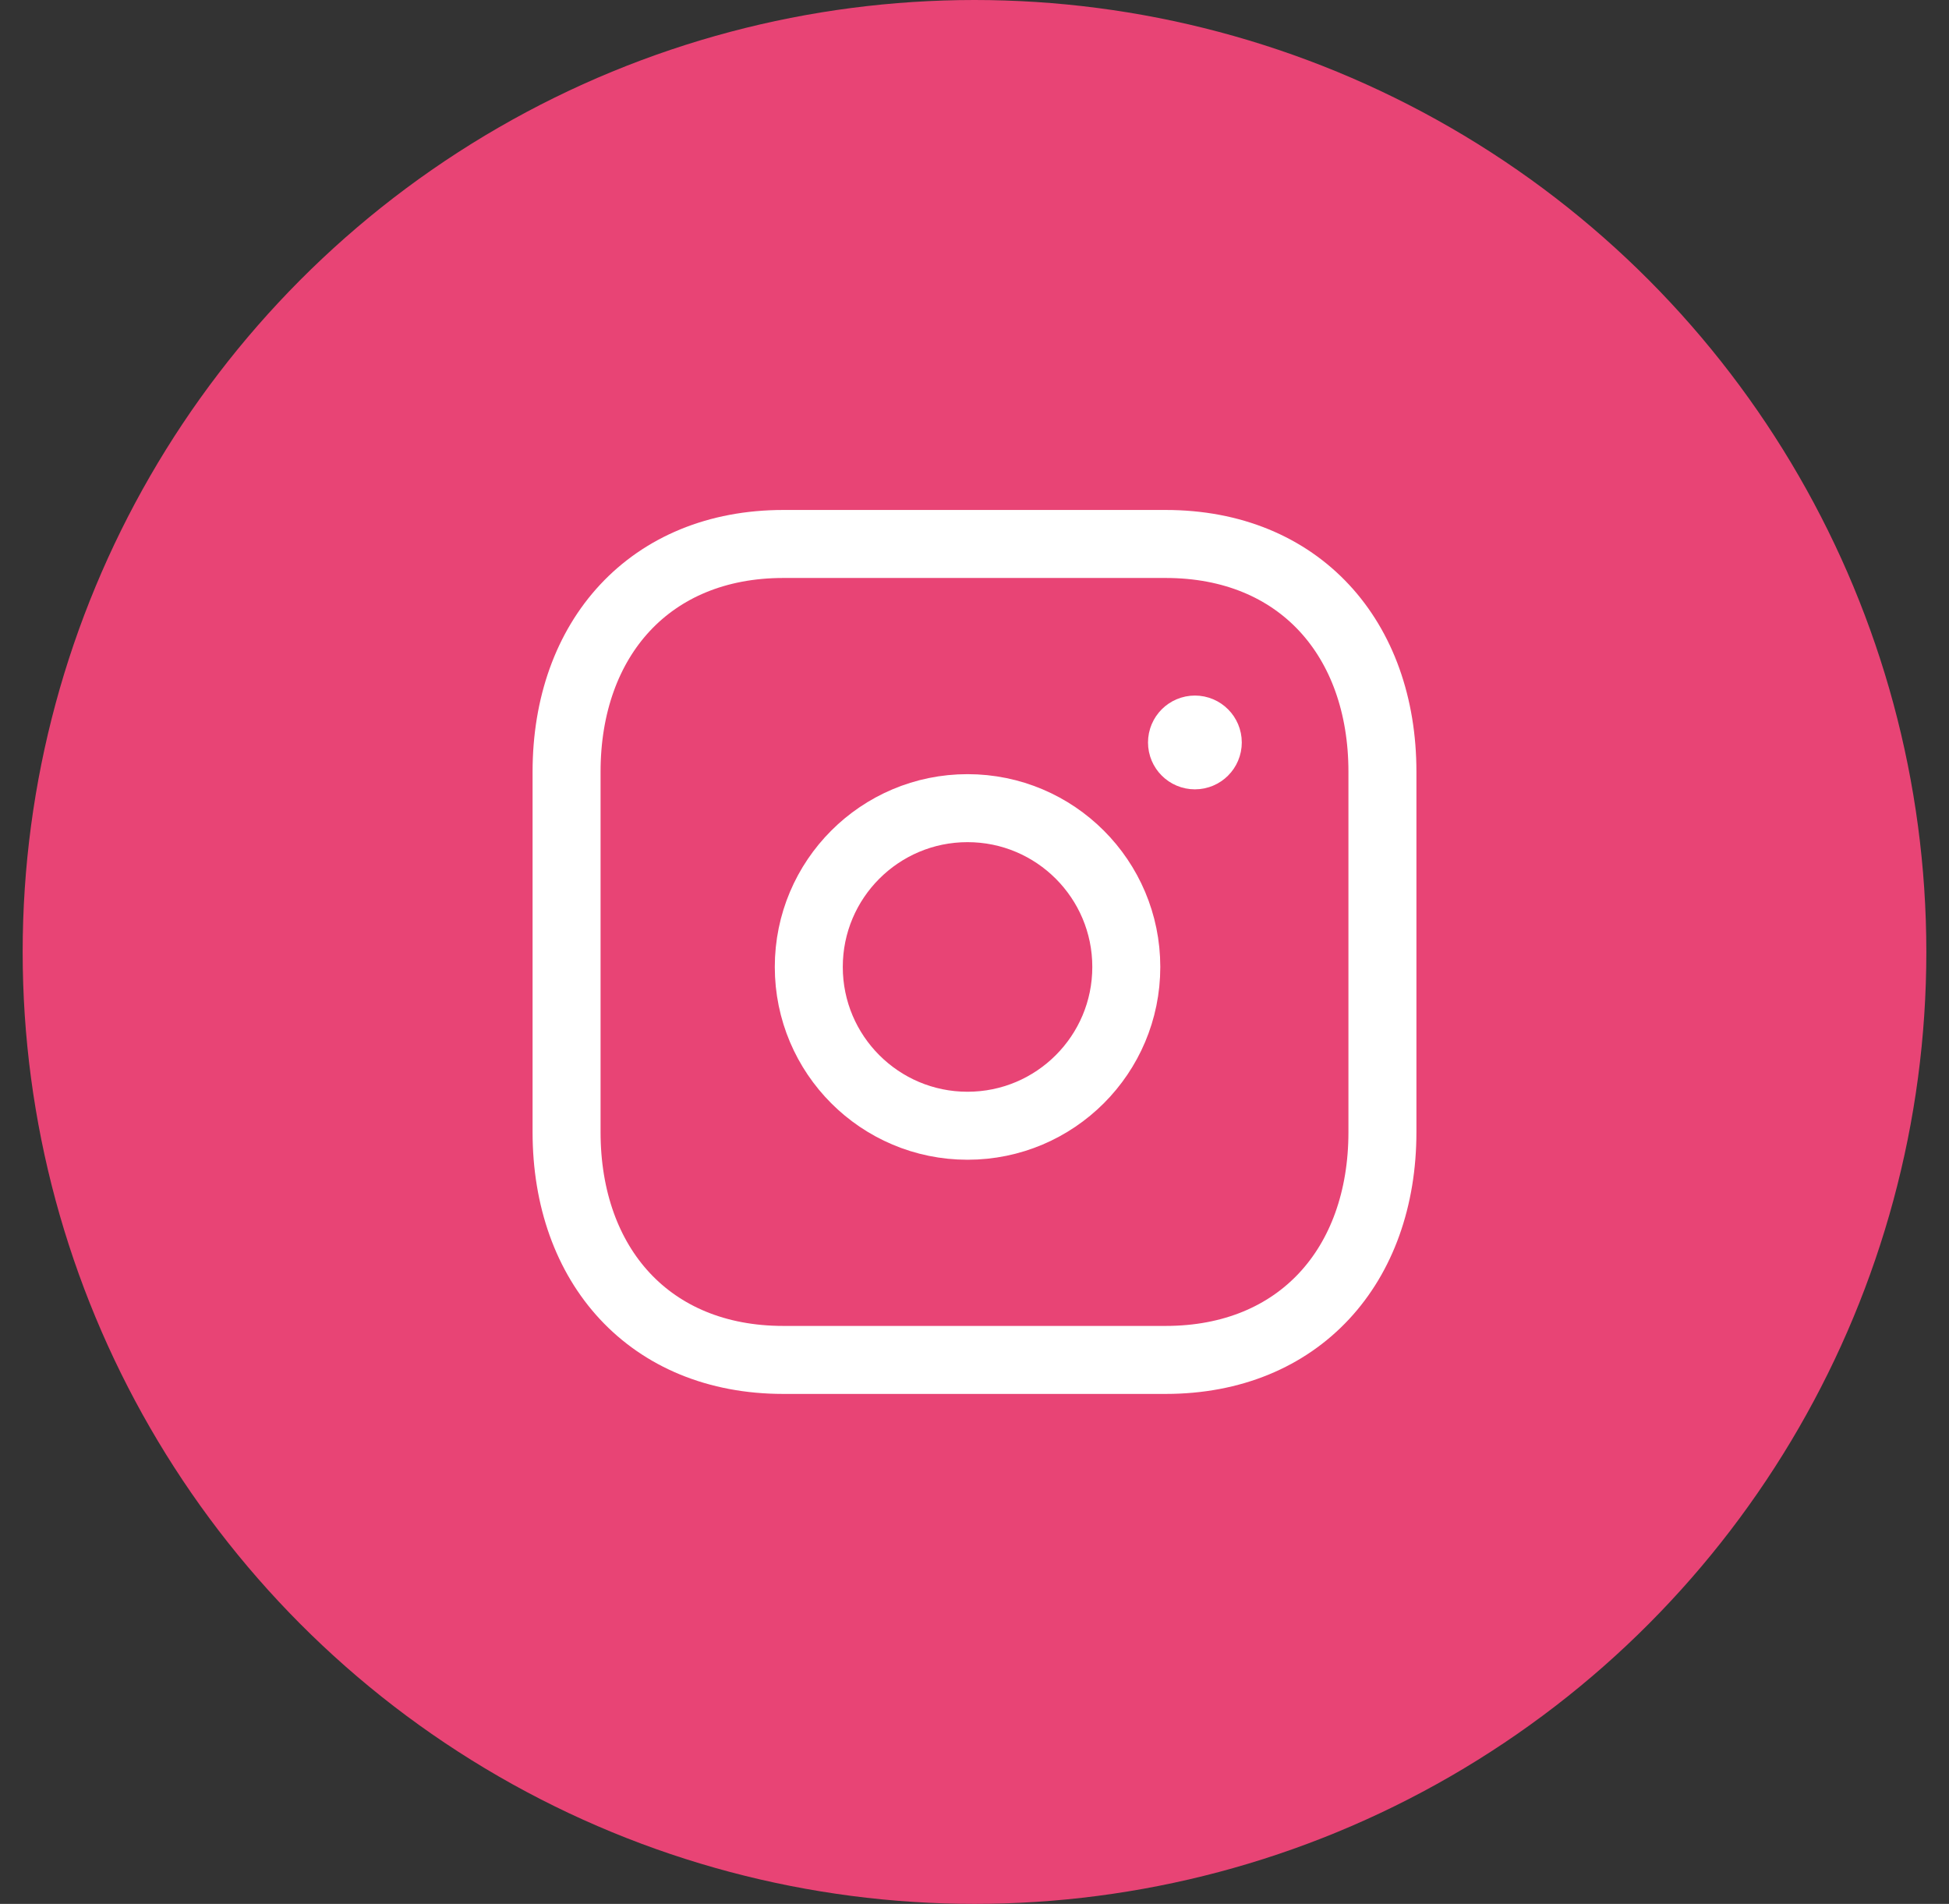
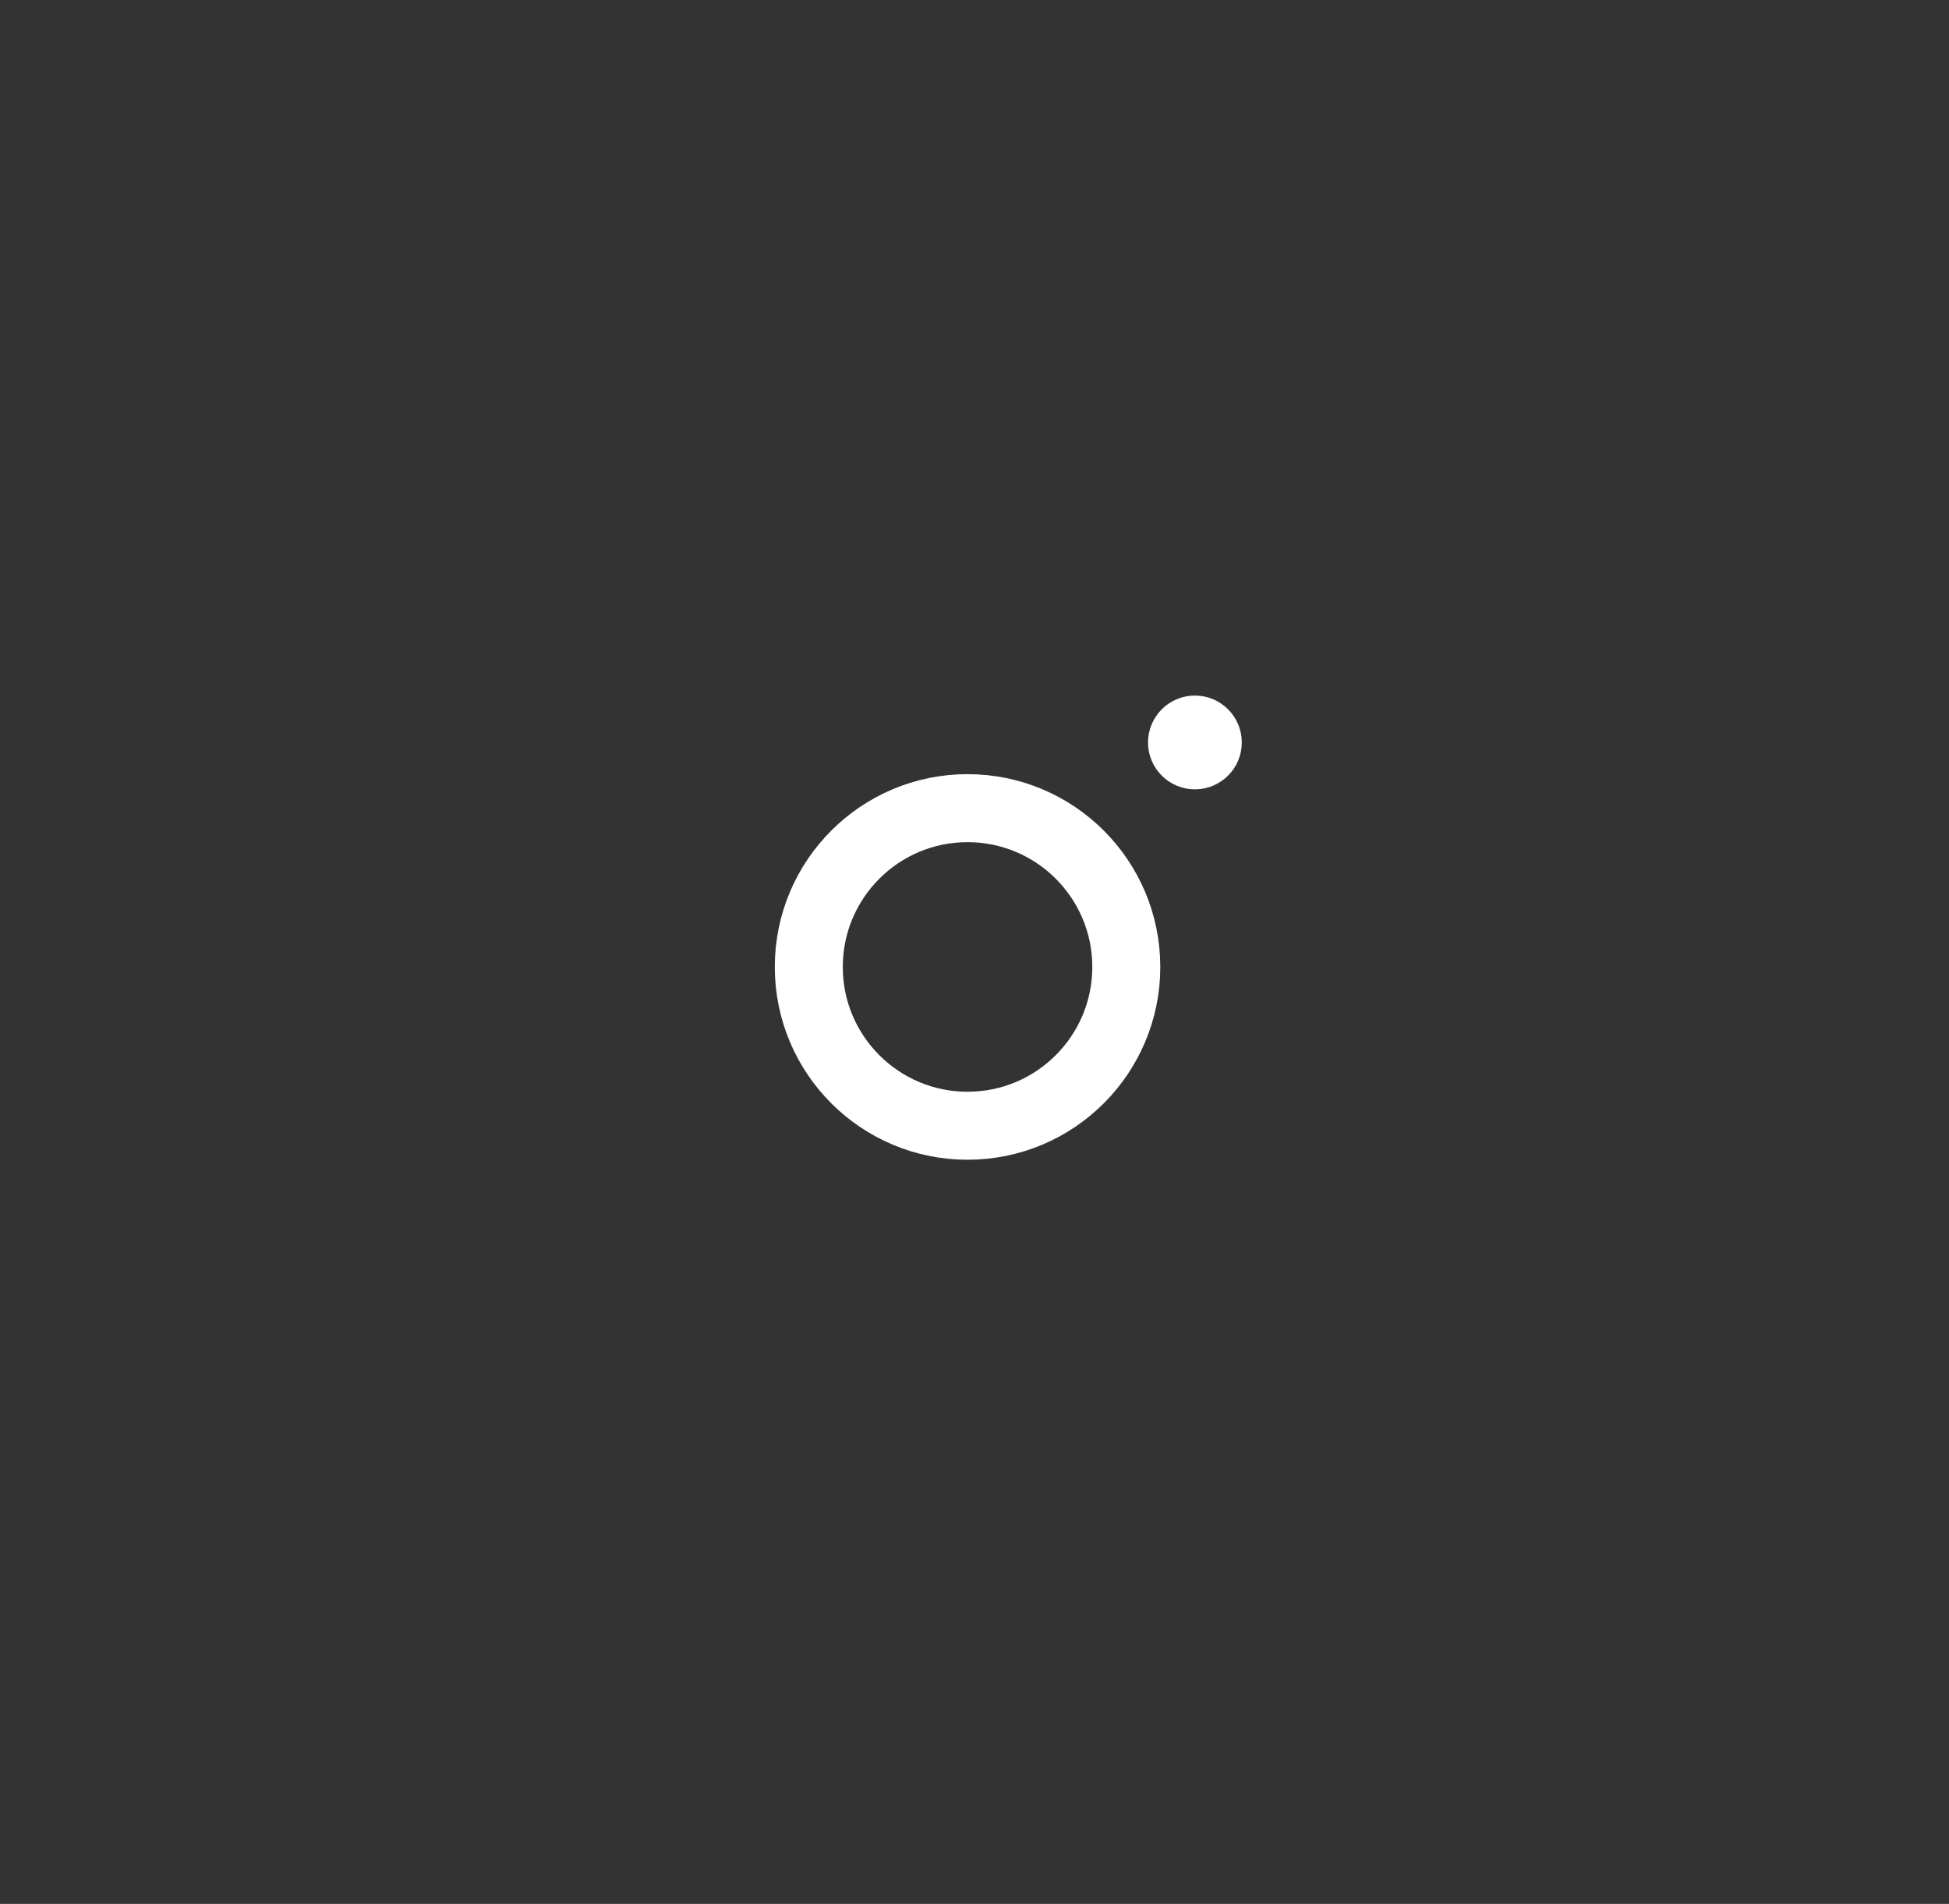
<svg xmlns="http://www.w3.org/2000/svg" width="43" height="42" viewBox="0 0 43 42" fill="none">
  <rect x="0" y="0" width="43" height="42" fill="#333333" stroke="none" />
  <g clip-path="url(#clip0_1040_15861)">
-     <circle cx="21.5" cy="21" r="21" fill="#E84475" />
-     <path d="M17.282 12H25.717C28.665 12 30.5 14.081 30.5 17.026V24.974C30.5 27.919 28.665 30 25.716 30H17.282C14.334 30 12.5 27.919 12.5 24.974V17.026C12.5 14.081 14.343 12 17.282 12Z" stroke="white" stroke-width="1.5" stroke-linecap="round" stroke-linejoin="round" />
    <path d="M21.346 17.828C19.412 17.828 17.844 19.397 17.844 21.331C17.844 23.265 19.412 24.834 21.346 24.834C23.281 24.834 24.849 23.265 24.849 21.331C24.849 19.397 23.281 17.828 21.346 17.828Z" stroke="white" stroke-width="1.5" stroke-linecap="round" stroke-linejoin="round" />
    <path d="M26.365 16.364V16.433M26.647 16.379C26.647 16.536 26.52 16.663 26.363 16.663C26.206 16.663 26.078 16.536 26.078 16.379C26.078 16.222 26.206 16.094 26.363 16.094C26.52 16.094 26.647 16.222 26.647 16.379Z" stroke="white" stroke-width="1.5" stroke-linecap="round" stroke-linejoin="round" />
  </g>
  <defs>
    <clipPath id="clip0_1040_15861">
      <rect width="42" height="42" fill="white" transform="translate(0.5)" />
    </clipPath>
  </defs>
</svg>